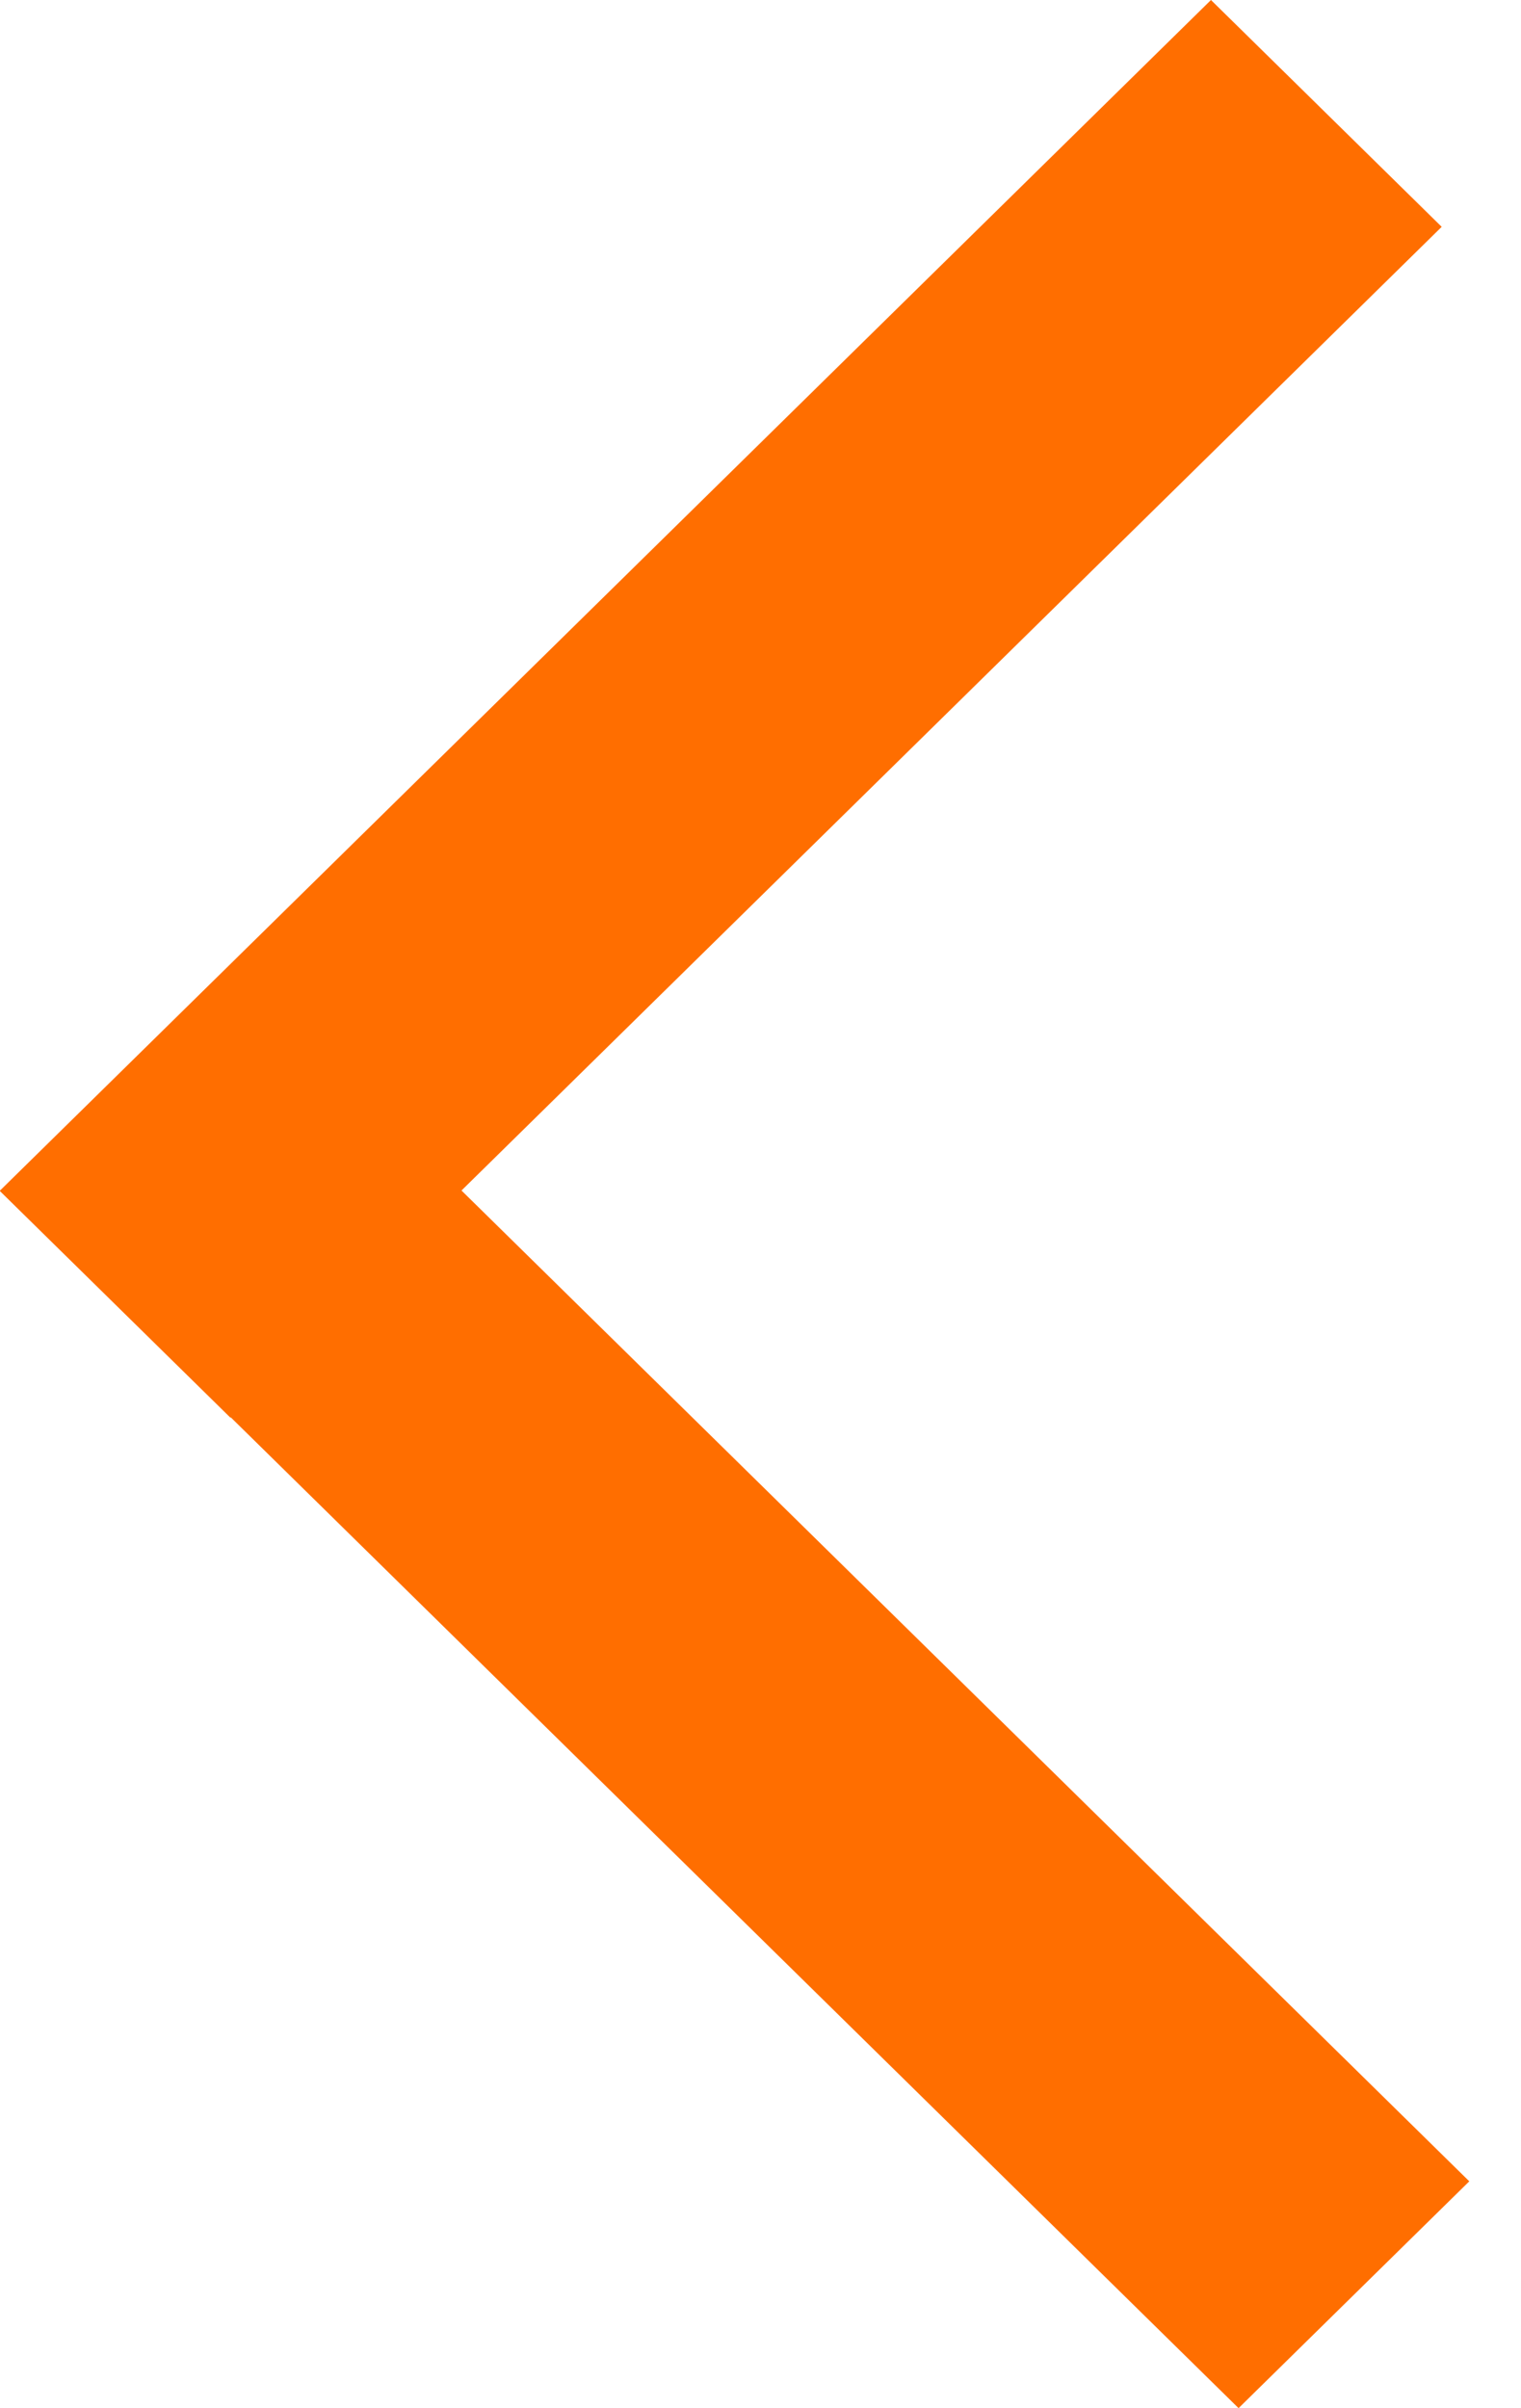
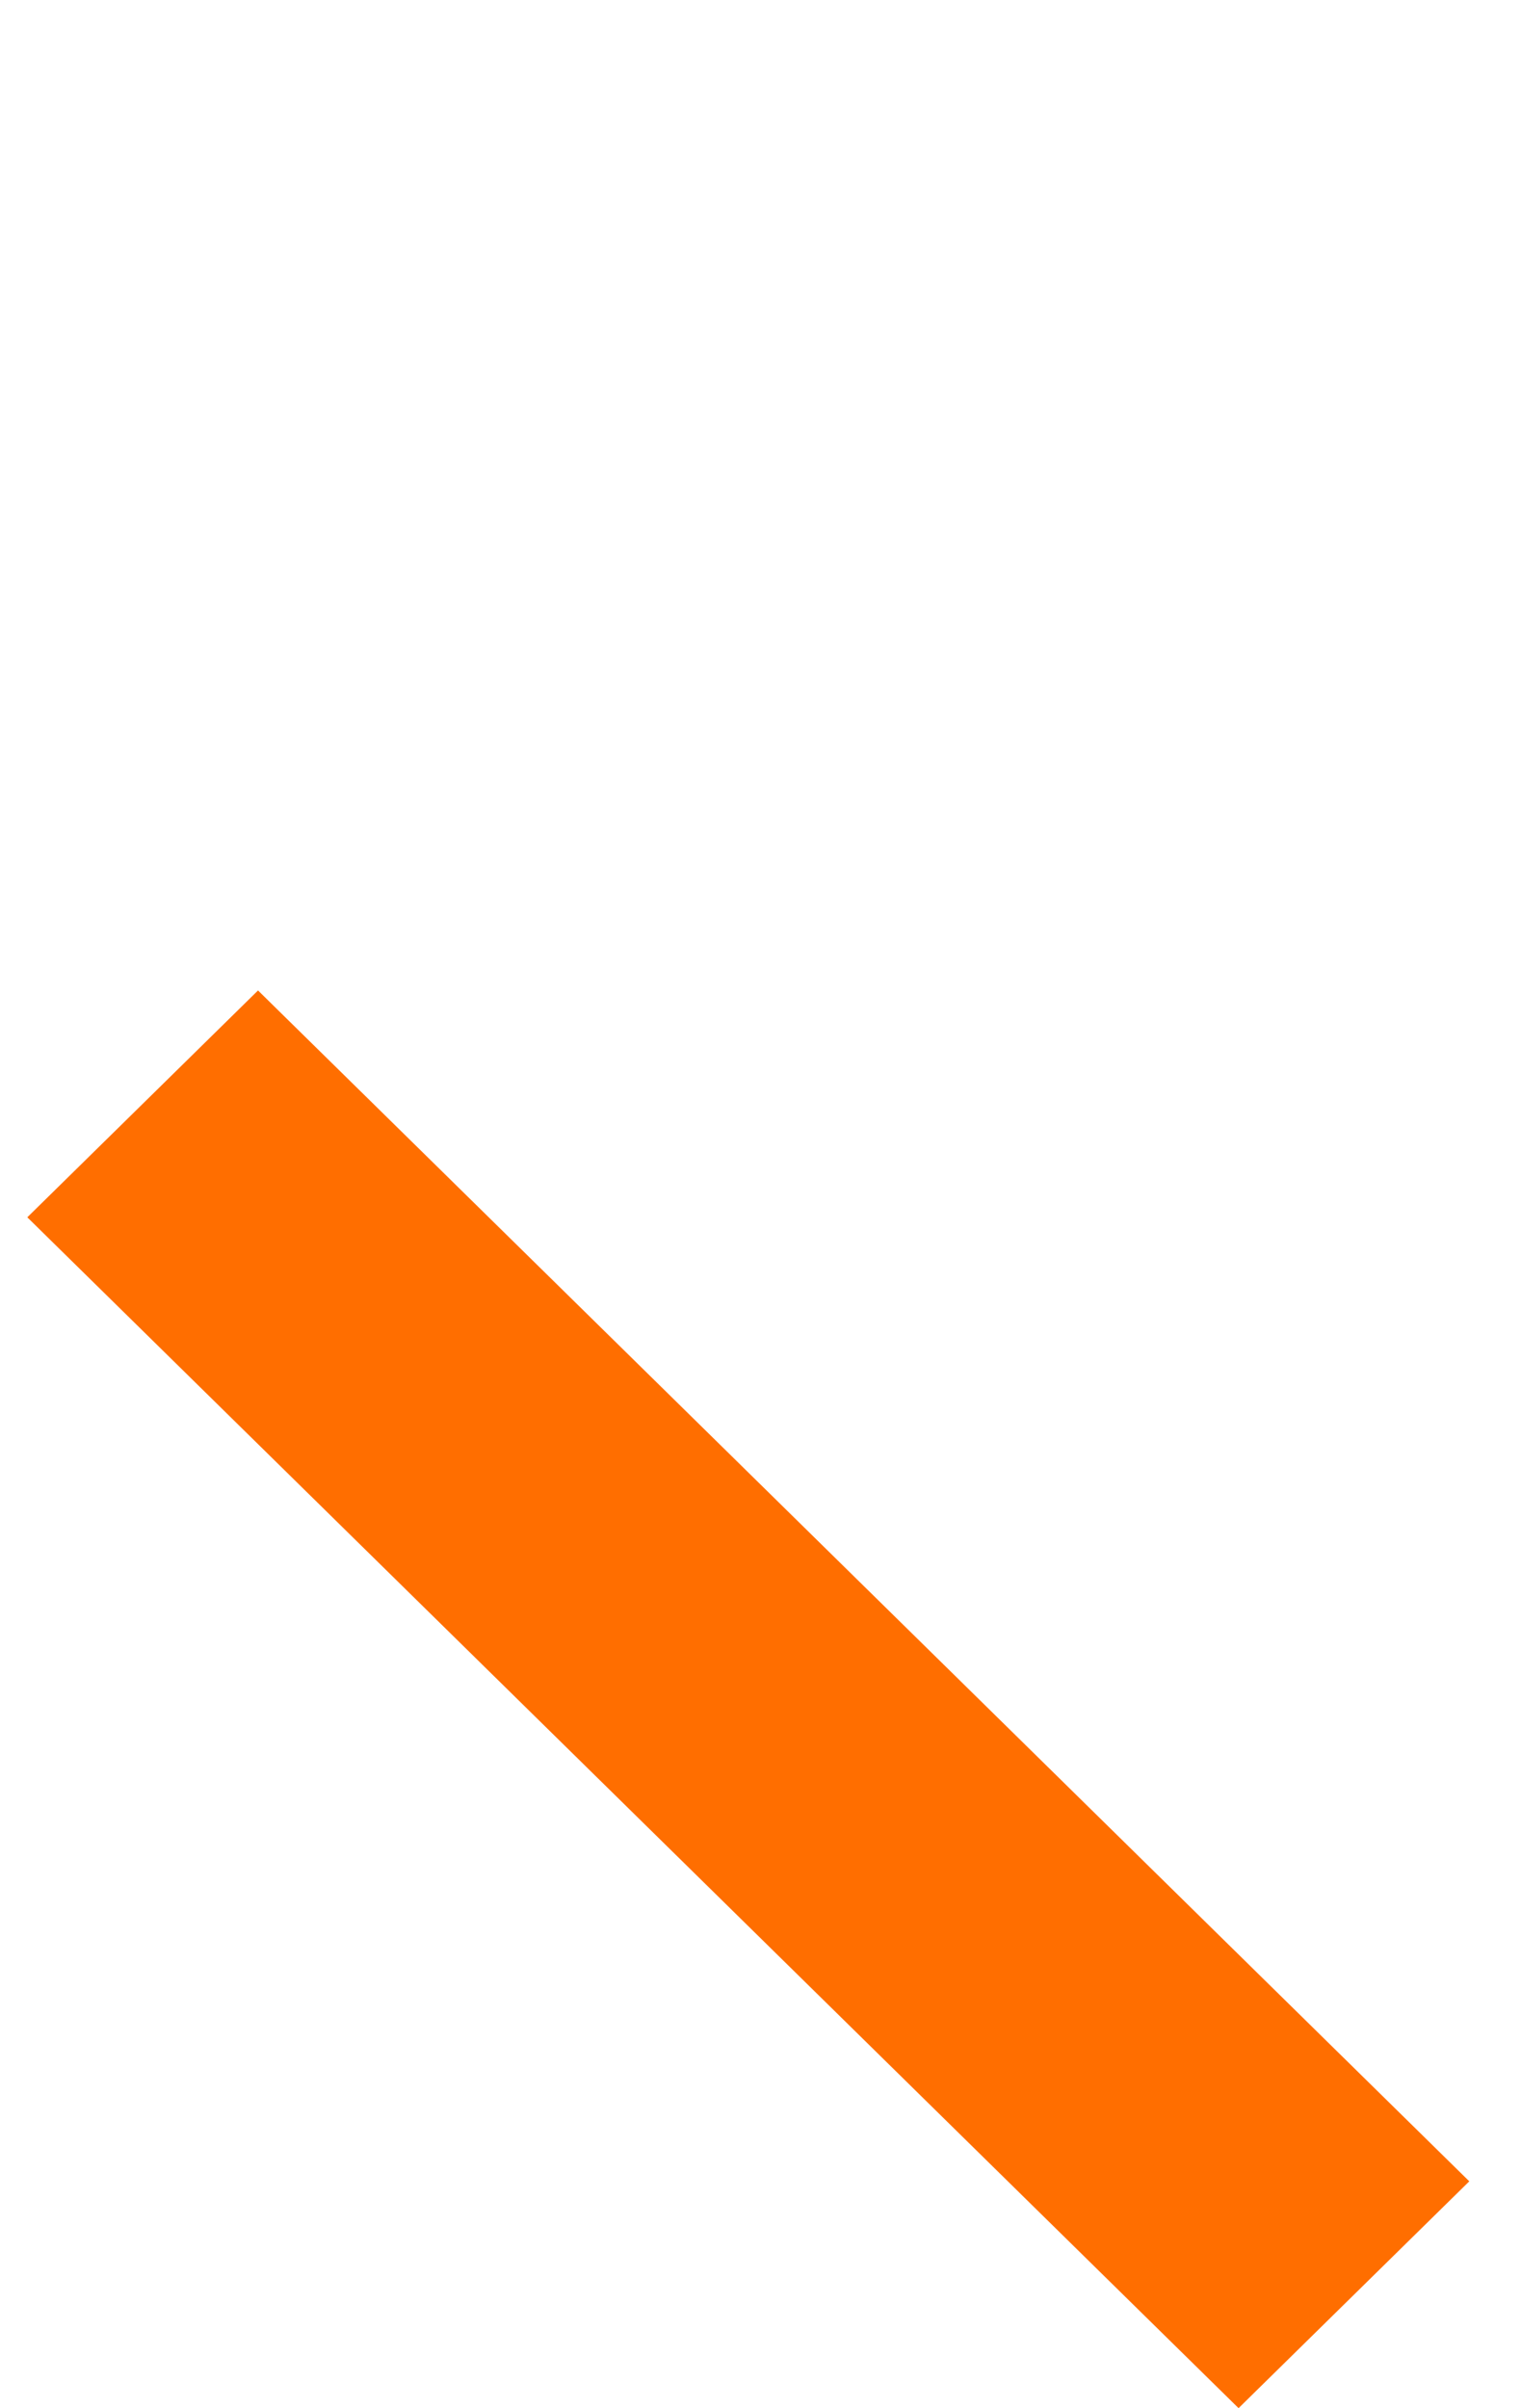
<svg xmlns="http://www.w3.org/2000/svg" width="12" height="19" viewBox="0 0 12 19" fill="none">
-   <rect width="2.553" height="13.403" transform="matrix(0.713 0.701 -0.713 0.701 9.554 0)" fill="#FF6E00" />
  <rect width="2.553" height="13.403" transform="matrix(-0.713 0.701 -0.713 -0.701 11.592 17.21)" fill="#FF6E00" />
</svg>